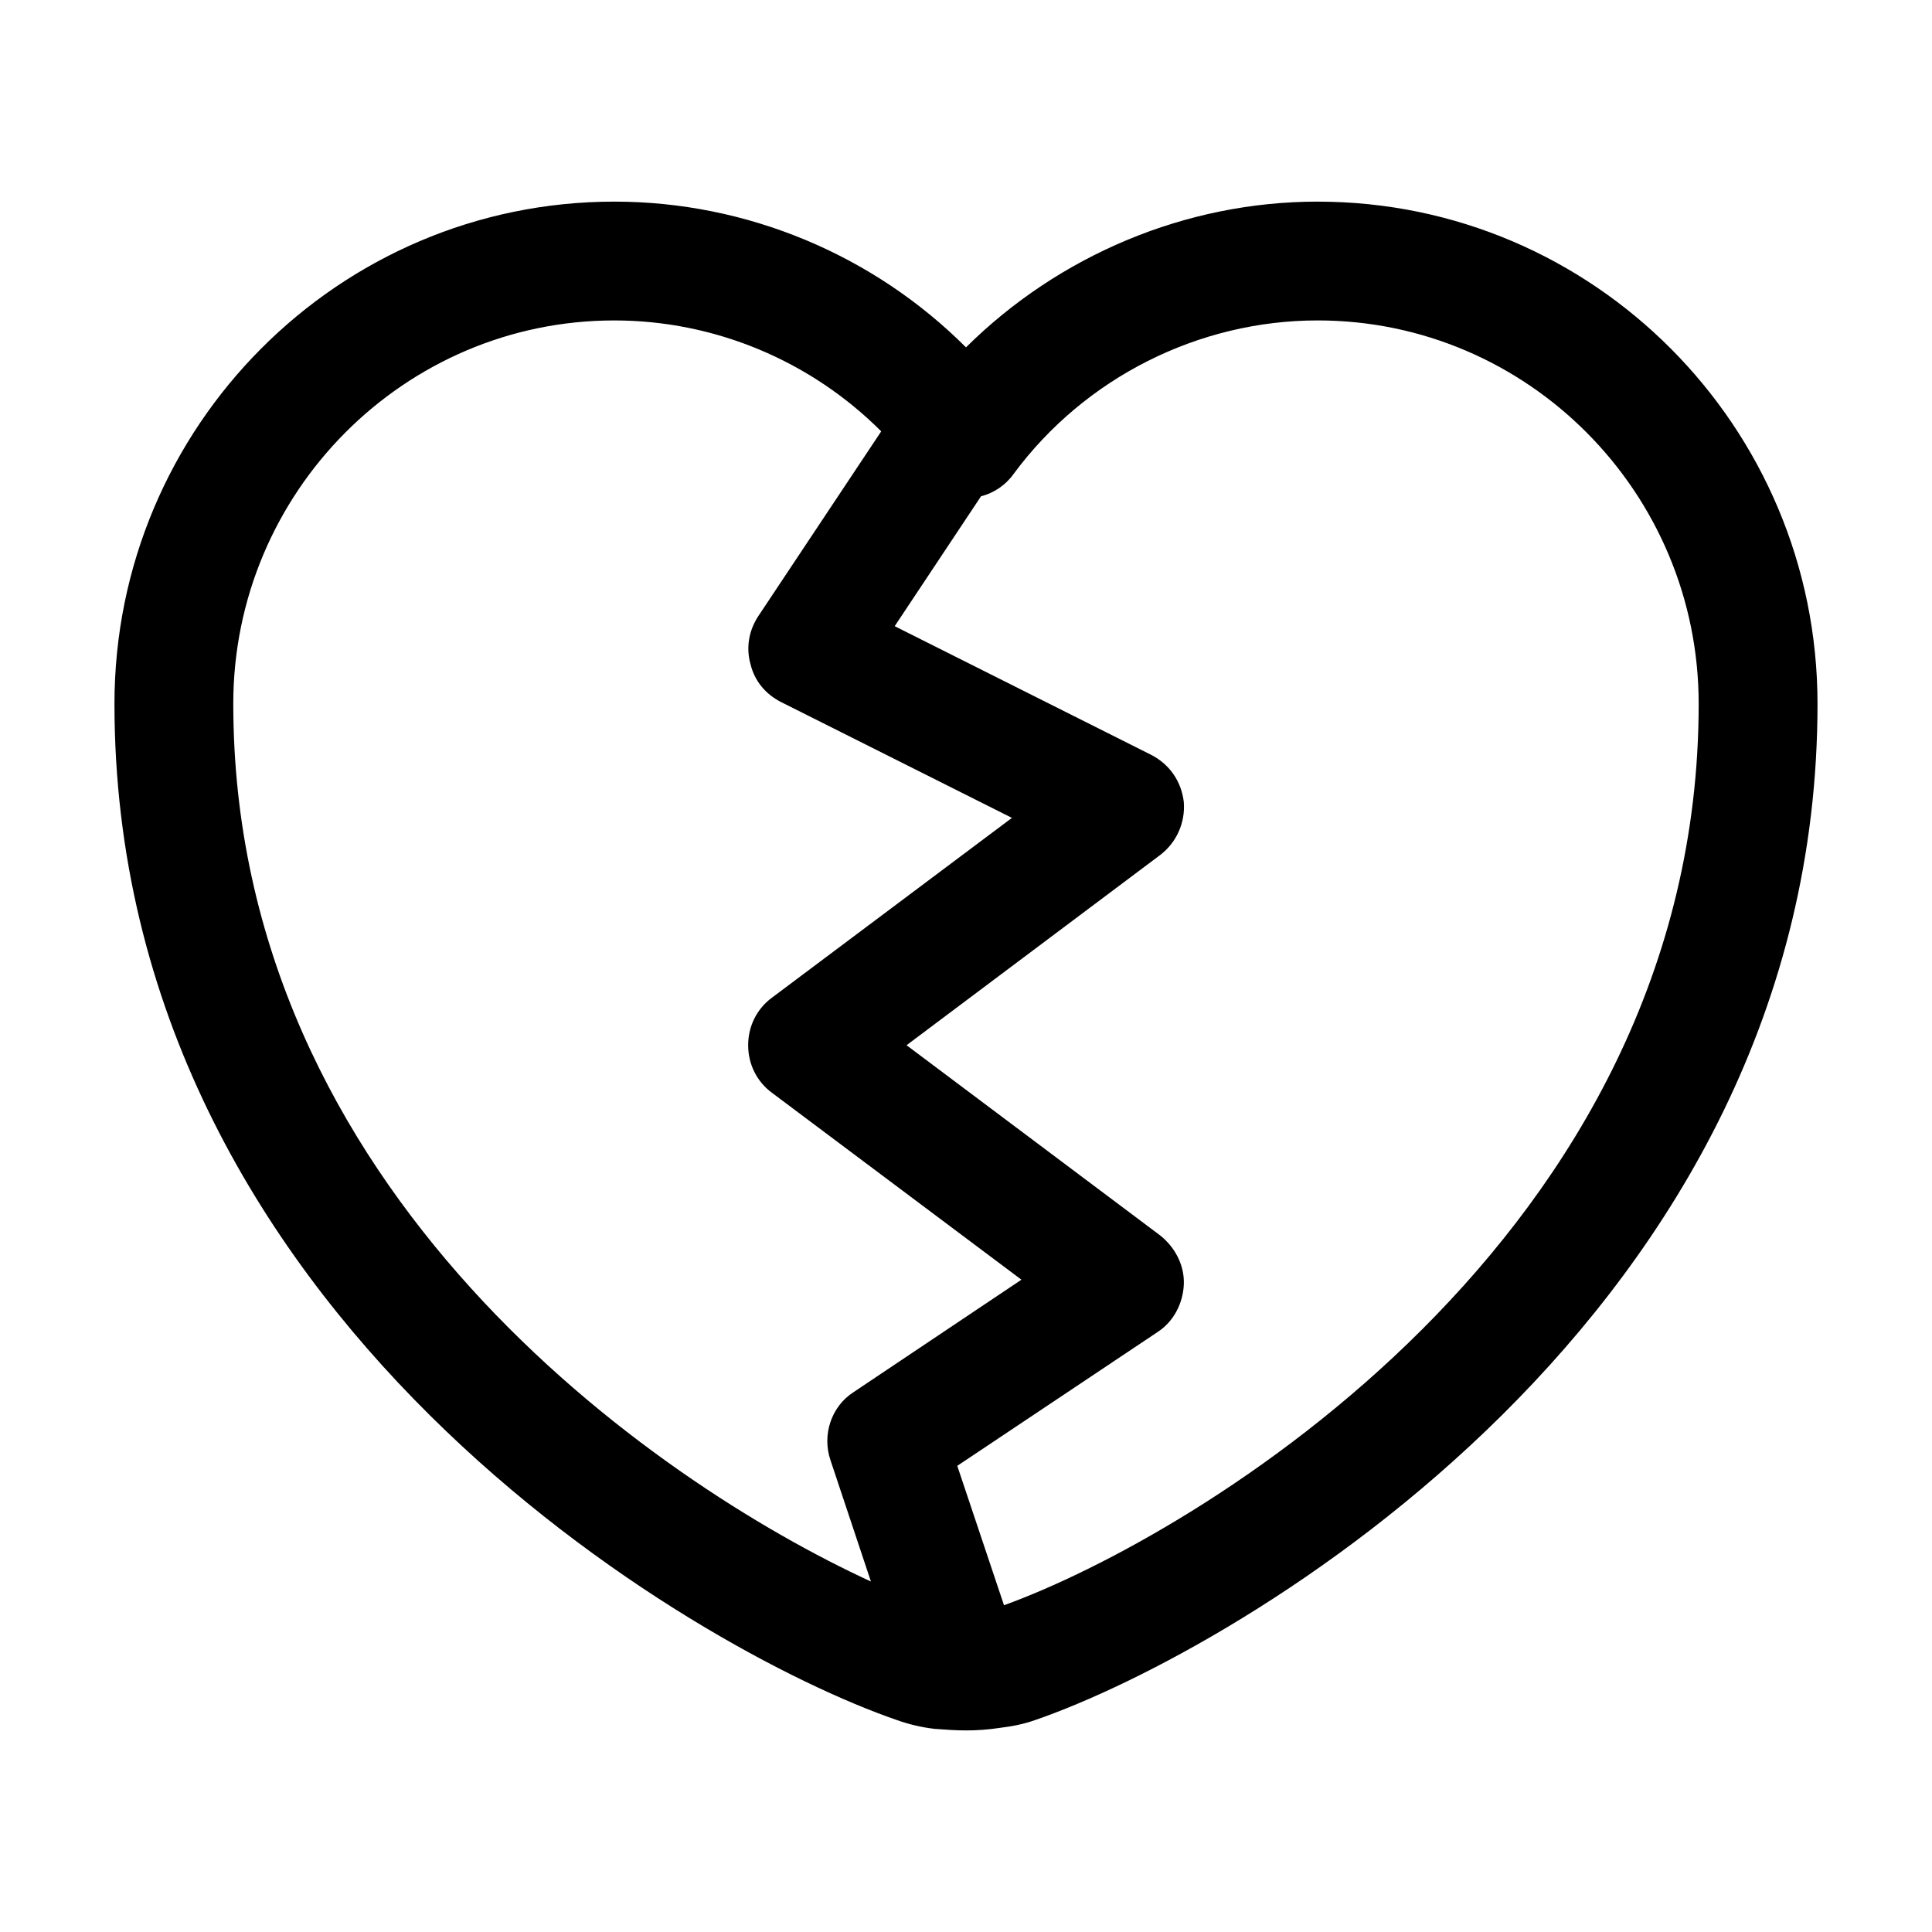
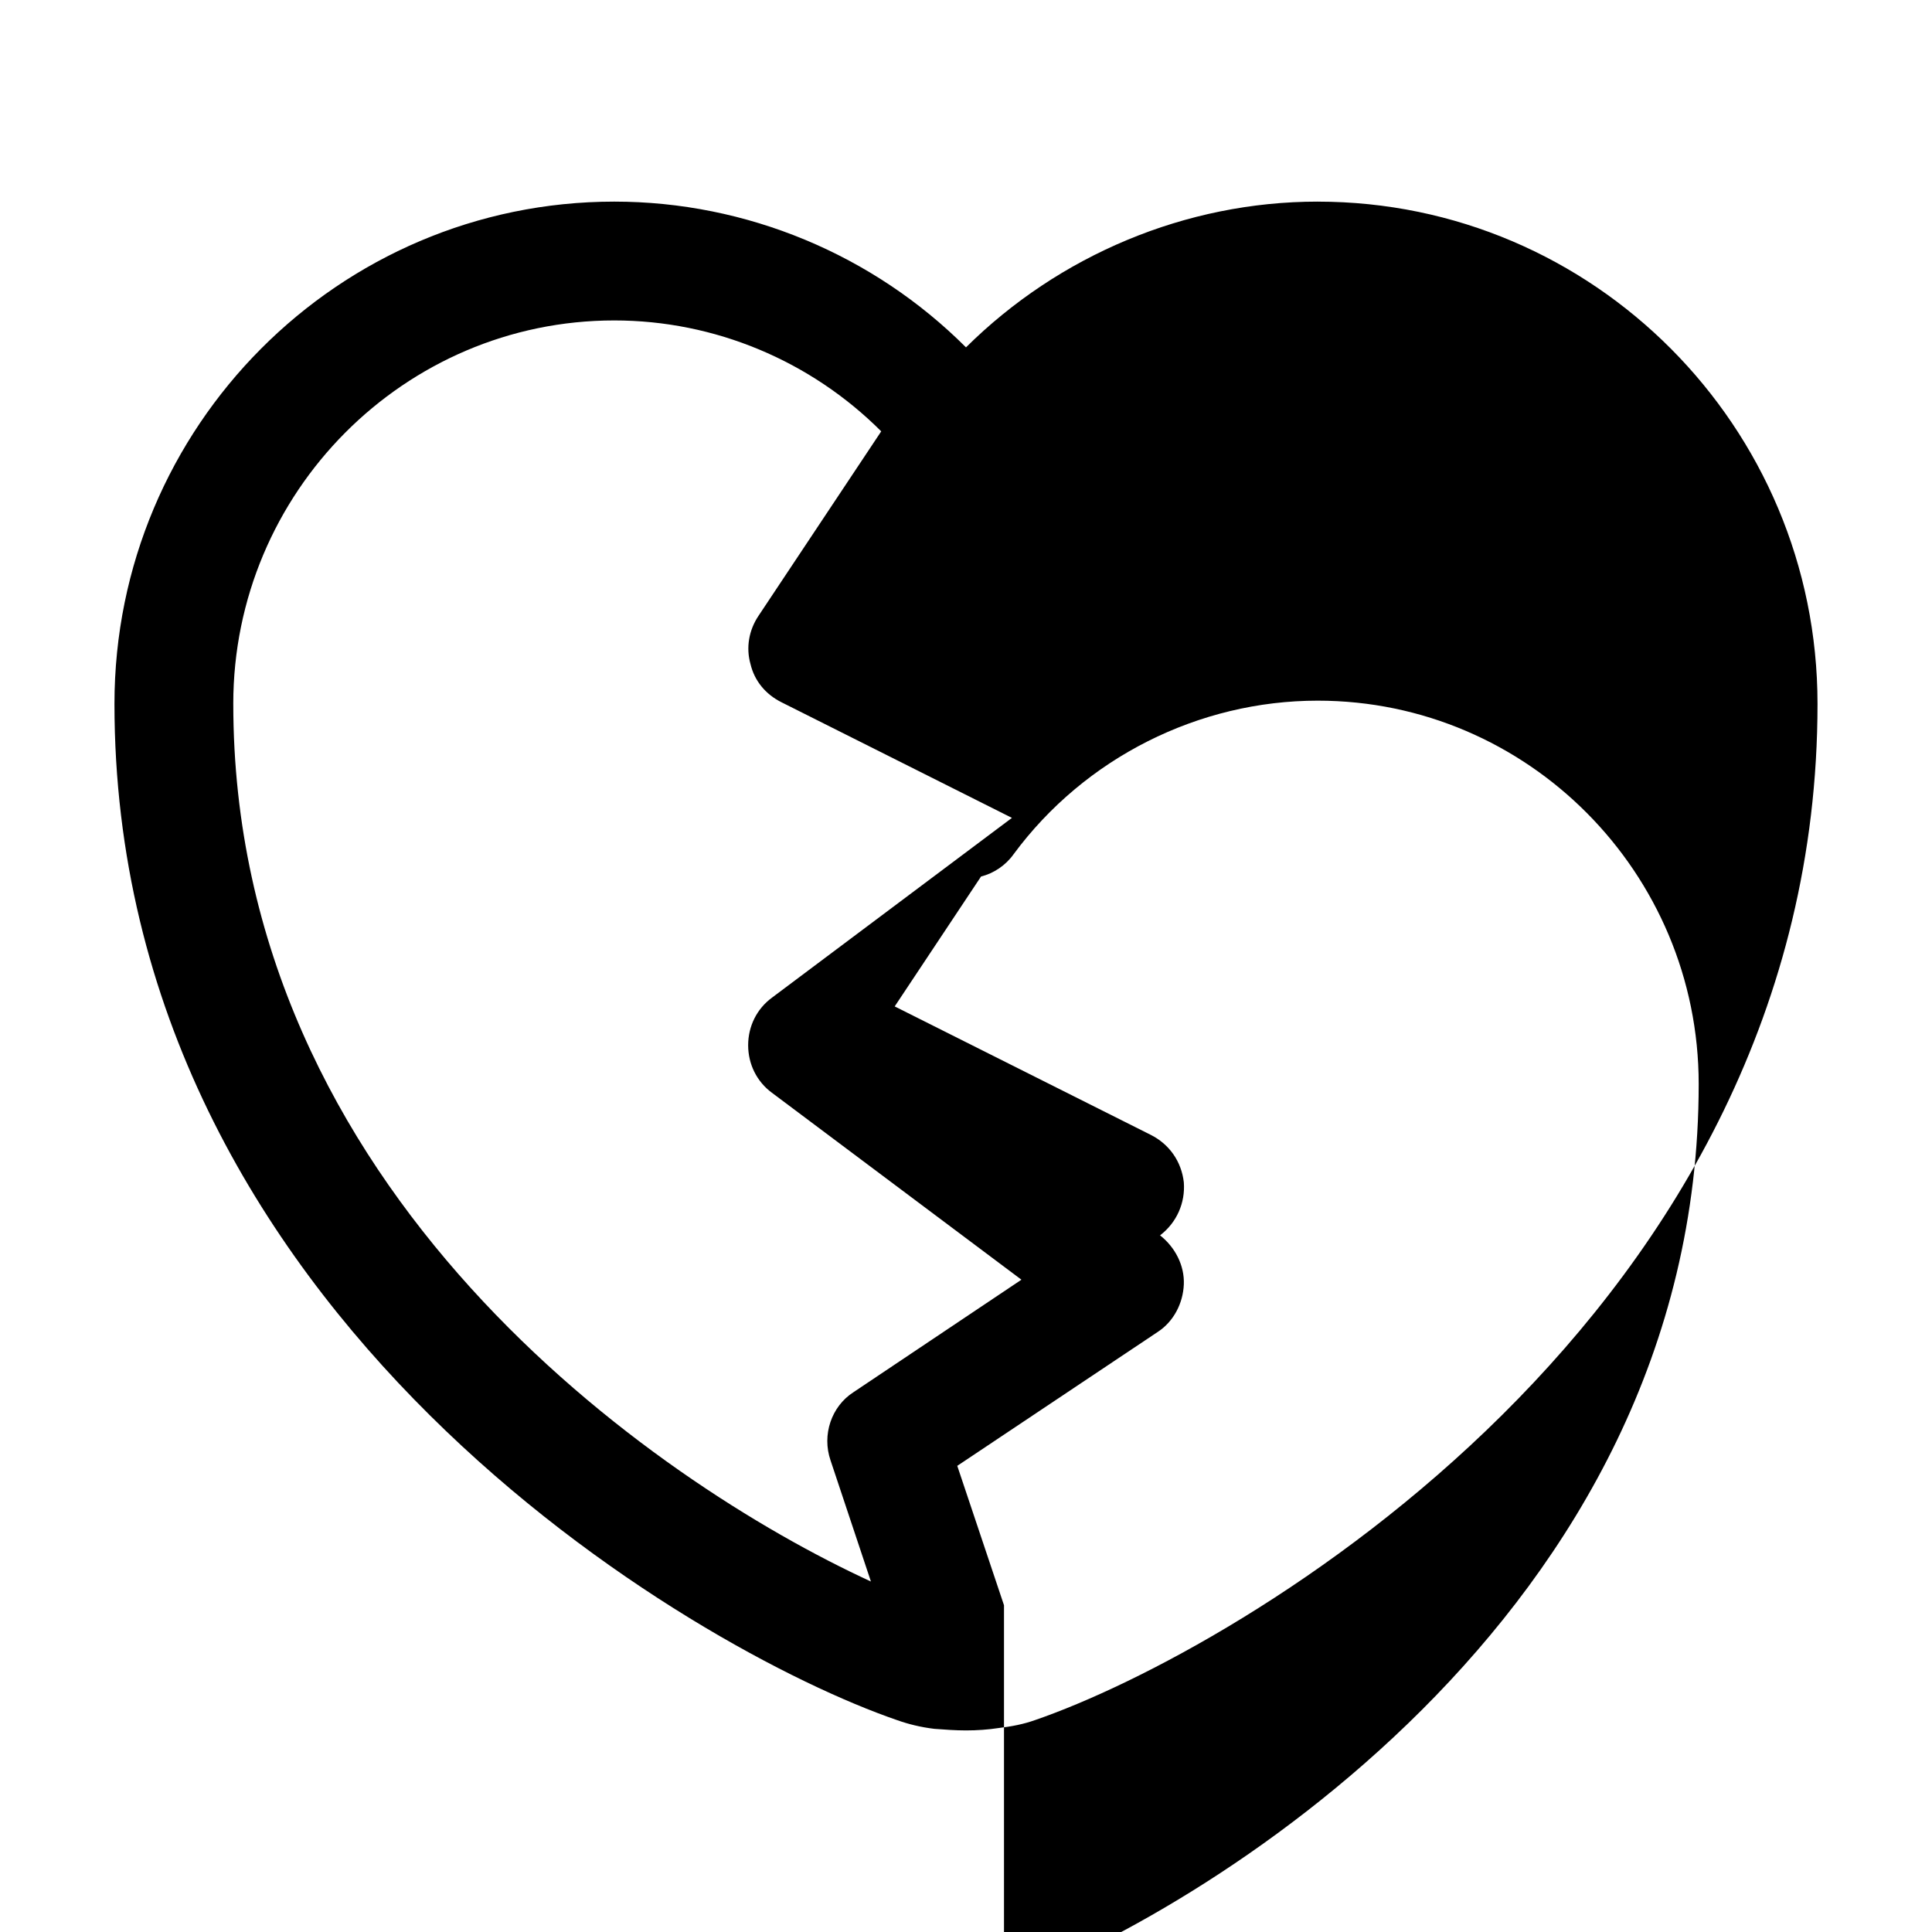
<svg xmlns="http://www.w3.org/2000/svg" fill="#000000" width="800px" height="800px" version="1.1" viewBox="144 144 512 512">
-   <path d="m493.2 197.43c-35.055 0-68.645 14.277-93.203 38.625-24.559-24.559-58.148-38.625-93.203-38.625-73.055 0-132.46 59.617-132.46 133.09 0 162.06 153.66 250.86 207.4 269.33 2.938 1.051 6.297 1.887 9.867 2.309 2.731 0.211 5.668 0.422 8.398 0.422 2.938 0 5.879-0.211 8.605-0.629 3.57-0.422 6.719-1.051 9.656-2.098 53.738-18.477 207.4-107.48 207.4-269.33 0-73.473-59.41-133.09-132.46-133.09zm-287.38 133.09c0-56.047 45.344-101.6 100.97-101.6 26.66 0 52.059 10.707 70.742 29.391l-32.535 48.91c-2.519 3.777-3.359 8.395-2.098 12.805 1.051 4.41 3.988 7.977 8.188 10.074l61.086 30.648-63.605 47.652c-3.992 2.938-6.301 7.559-6.301 12.598 0 5.039 2.309 9.656 6.297 12.594l66.125 49.543-44.504 29.809c-5.879 3.777-8.398 11.336-6.09 18.055l10.707 32.117c-57.516-26.453-168.98-103.49-168.98-232.59zm204.25 238.89-12.383-36.945 53.109-35.477c4.199-2.731 6.719-7.559 6.93-12.594 0.211-5.039-2.309-9.867-6.297-13.016l-67.18-50.383 67.176-50.383c4.406-3.359 6.719-8.605 6.297-14.062-0.629-5.457-3.777-10.074-8.816-12.594l-67.805-34.012 22.883-34.426c3.356-0.84 6.508-2.938 8.605-5.879 18.895-25.609 49.121-40.723 80.609-40.723 55.629 0 100.97 45.555 100.97 101.6 0 141.7-134.14 220.84-184.1 238.89z" />
+   <path d="m493.2 197.43c-35.055 0-68.645 14.277-93.203 38.625-24.559-24.559-58.148-38.625-93.203-38.625-73.055 0-132.46 59.617-132.46 133.09 0 162.06 153.66 250.86 207.4 269.33 2.938 1.051 6.297 1.887 9.867 2.309 2.731 0.211 5.668 0.422 8.398 0.422 2.938 0 5.879-0.211 8.605-0.629 3.57-0.422 6.719-1.051 9.656-2.098 53.738-18.477 207.4-107.48 207.4-269.33 0-73.473-59.41-133.09-132.46-133.09zm-287.38 133.09c0-56.047 45.344-101.6 100.97-101.6 26.66 0 52.059 10.707 70.742 29.391l-32.535 48.91c-2.519 3.777-3.359 8.395-2.098 12.805 1.051 4.41 3.988 7.977 8.188 10.074l61.086 30.648-63.605 47.652c-3.992 2.938-6.301 7.559-6.301 12.598 0 5.039 2.309 9.656 6.297 12.594l66.125 49.543-44.504 29.809c-5.879 3.777-8.398 11.336-6.09 18.055l10.707 32.117c-57.516-26.453-168.98-103.49-168.98-232.59zm204.25 238.89-12.383-36.945 53.109-35.477c4.199-2.731 6.719-7.559 6.93-12.594 0.211-5.039-2.309-9.867-6.297-13.016c4.406-3.359 6.719-8.605 6.297-14.062-0.629-5.457-3.777-10.074-8.816-12.594l-67.805-34.012 22.883-34.426c3.356-0.84 6.508-2.938 8.605-5.879 18.895-25.609 49.121-40.723 80.609-40.723 55.629 0 100.97 45.555 100.97 101.6 0 141.7-134.14 220.84-184.1 238.89z" />
</svg>